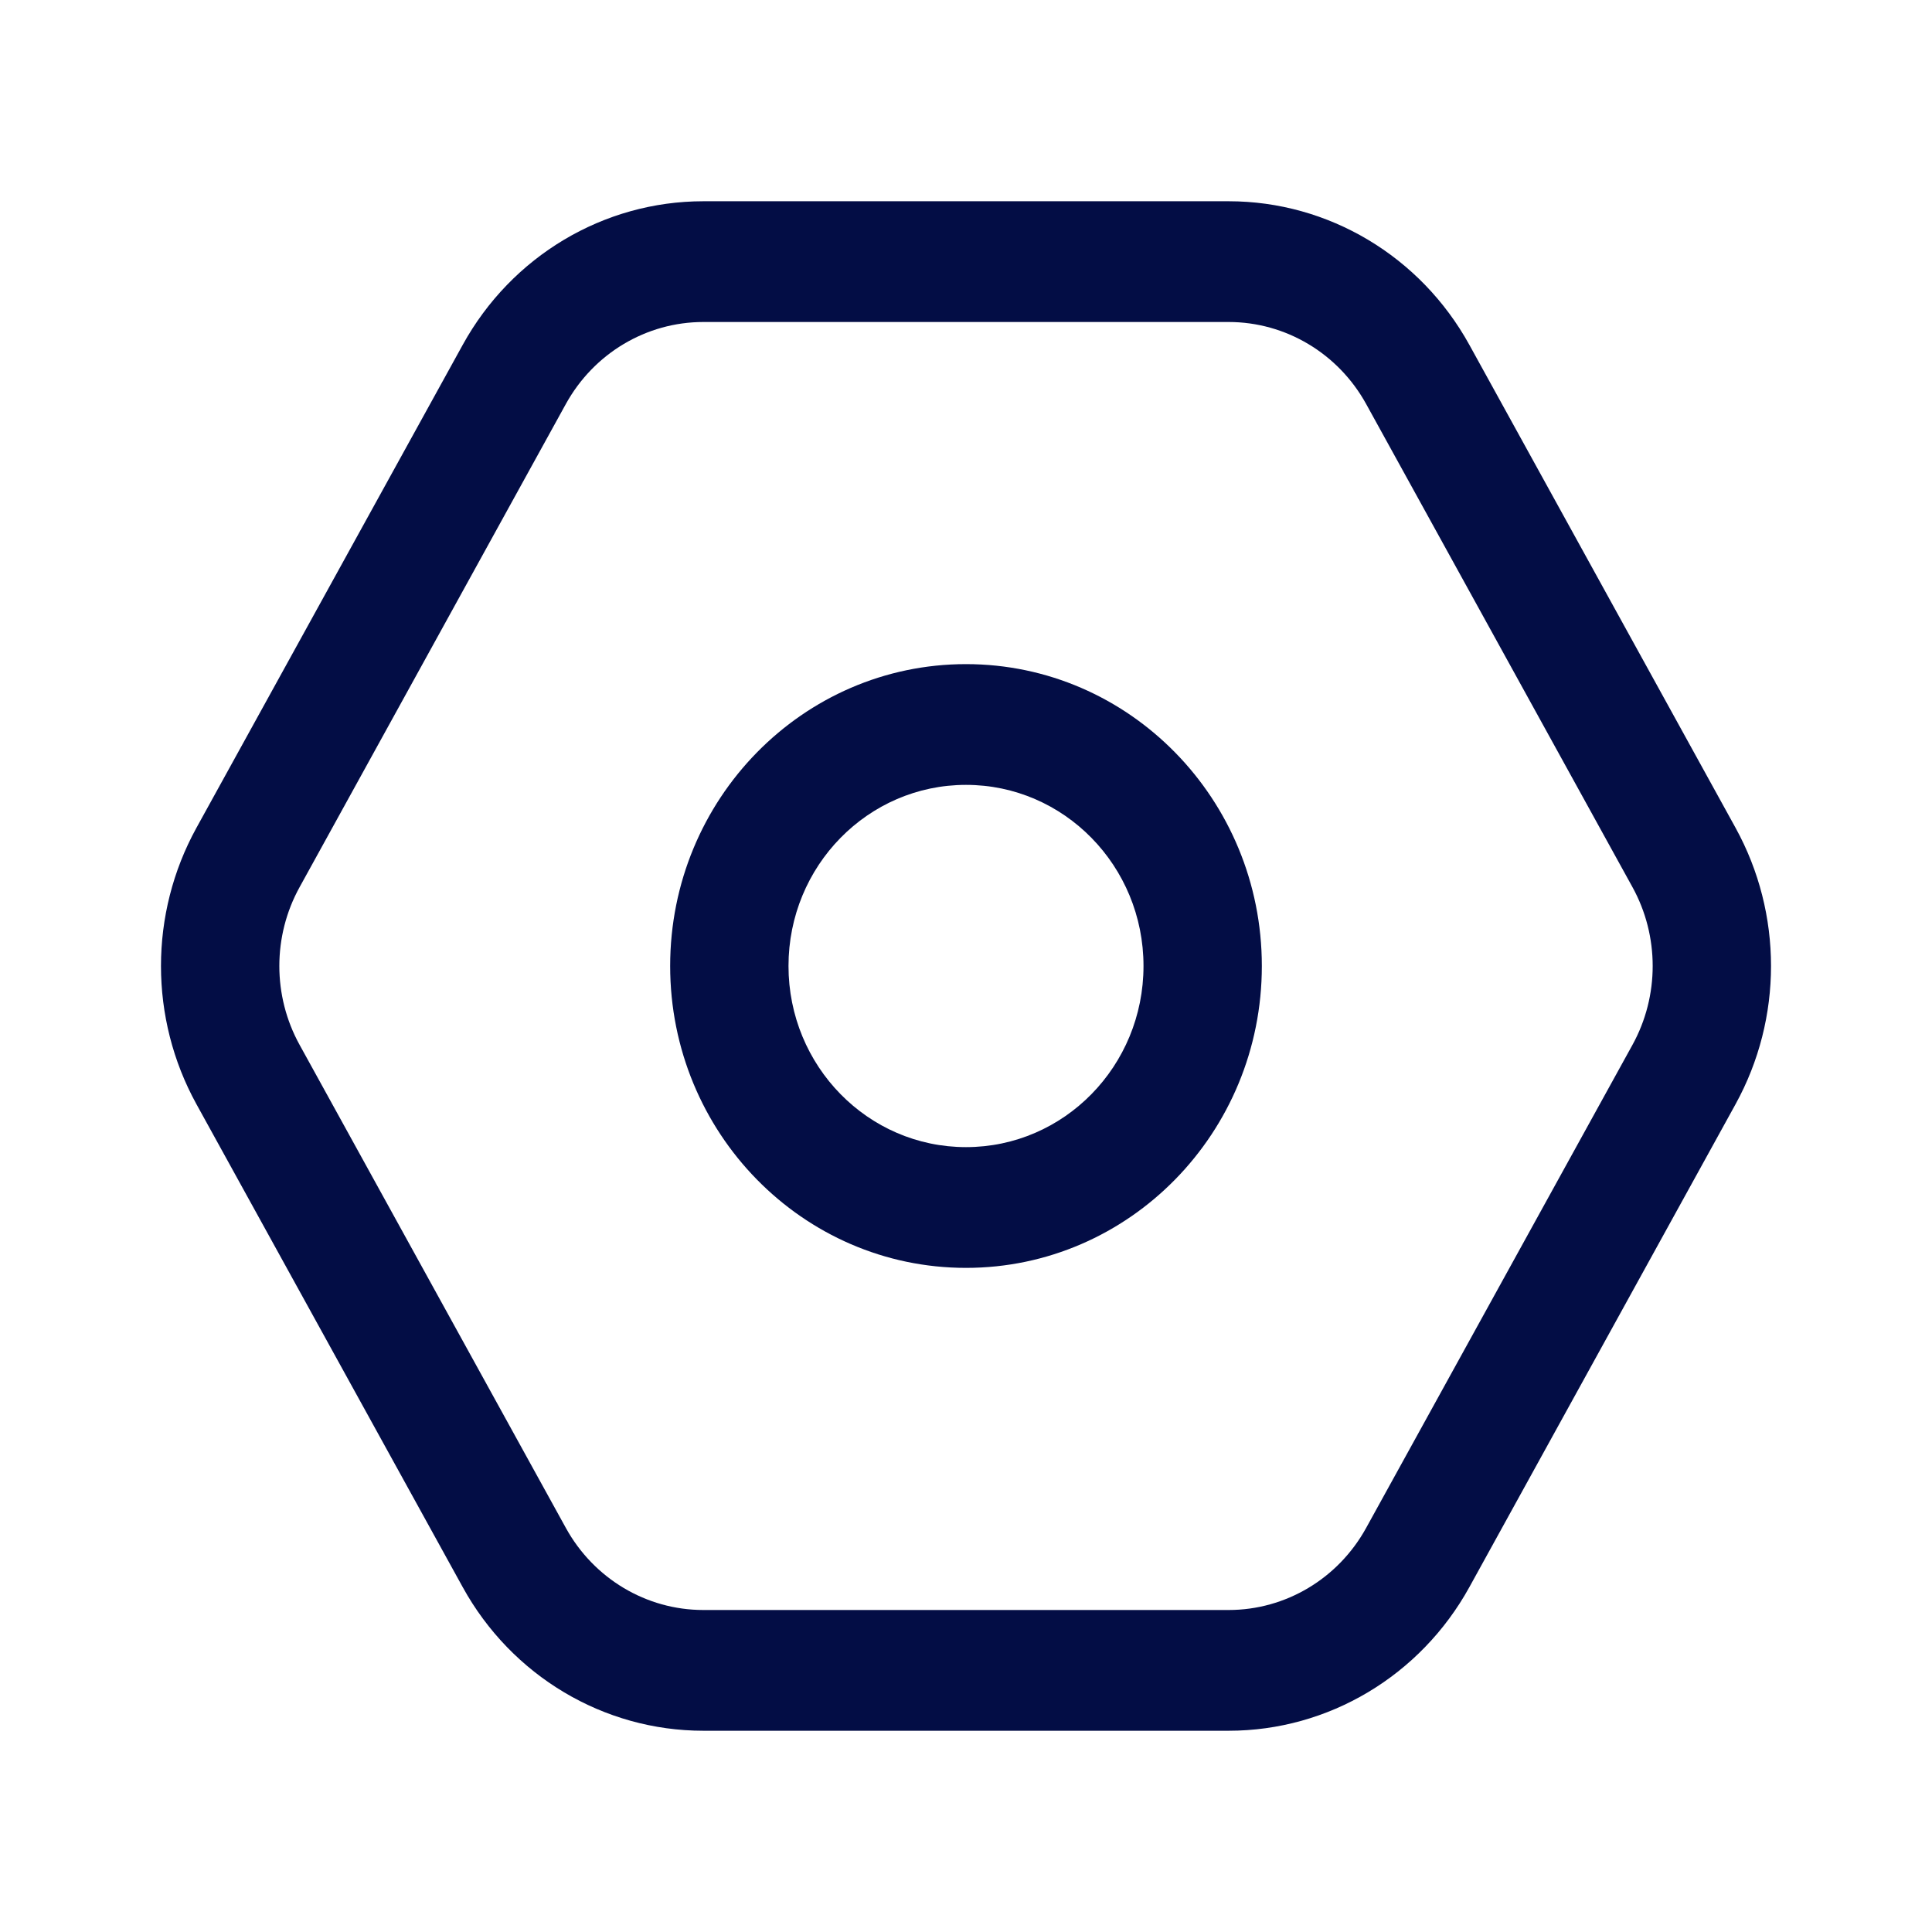
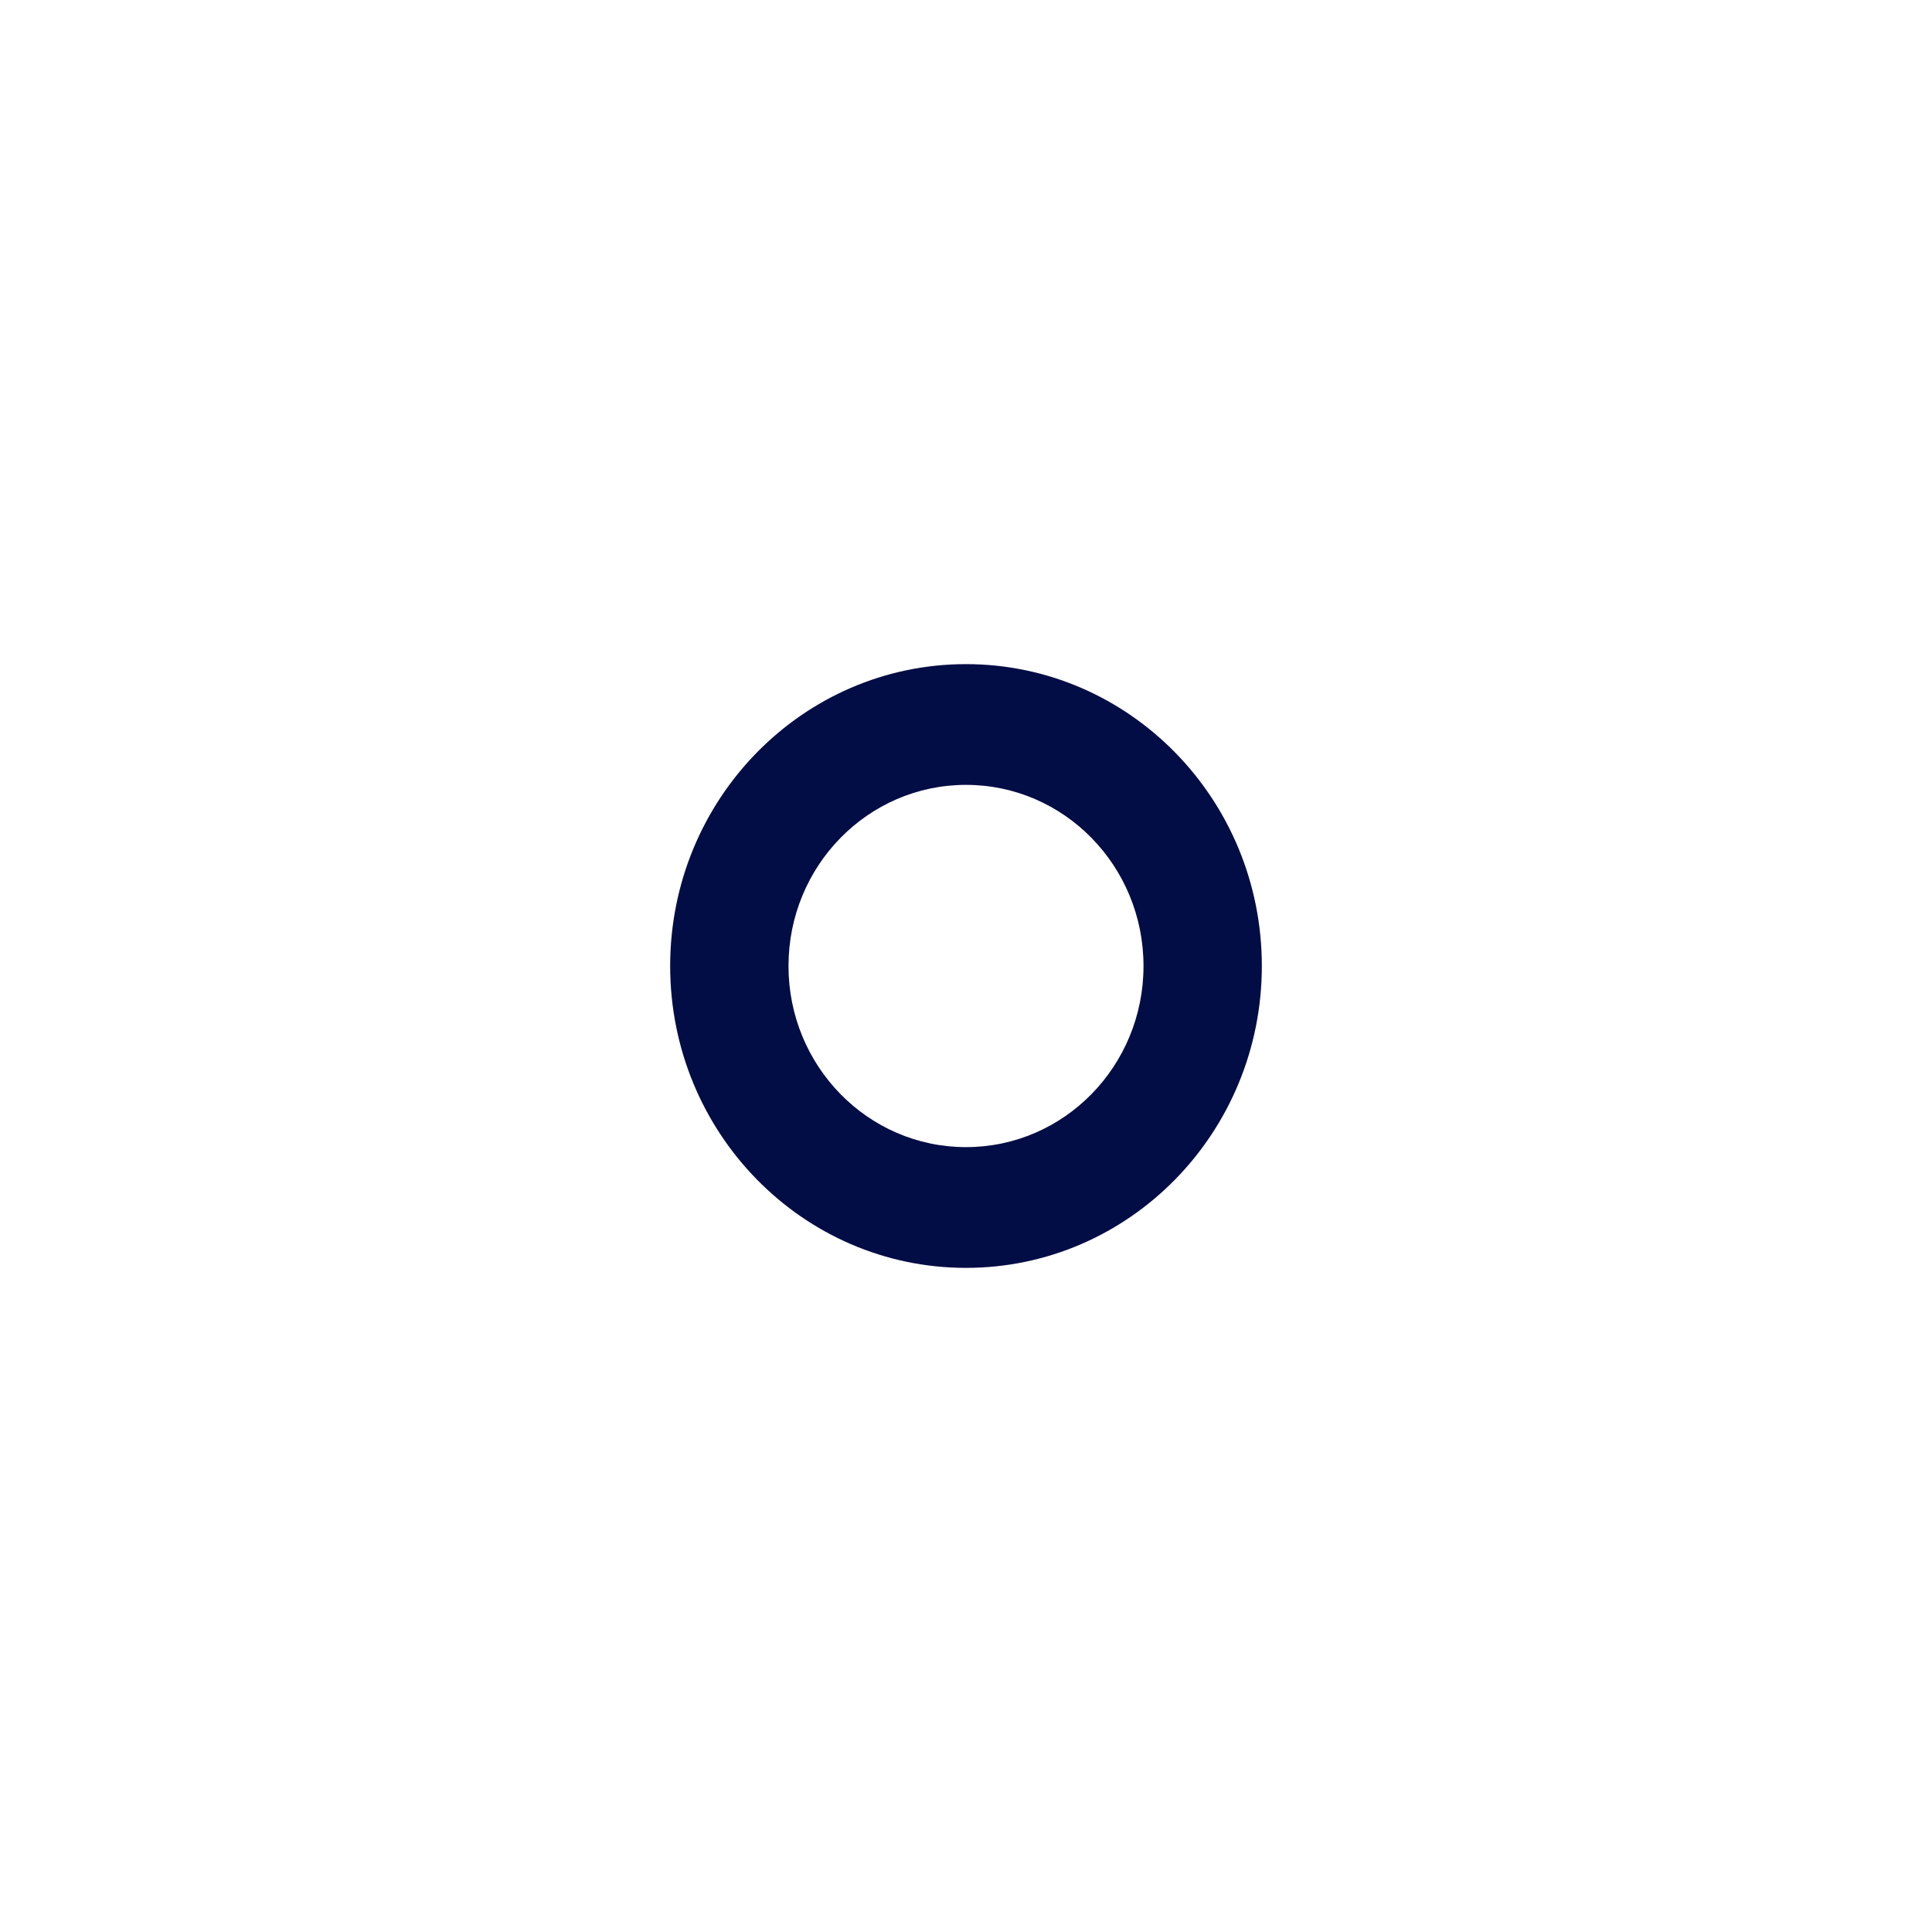
<svg xmlns="http://www.w3.org/2000/svg" width="800px" height="800px" viewBox="0 0 24 24" fill="none">
-   <path fill-rule="evenodd" clip-rule="evenodd" d="M2.44 10.284L5.748 4.284C6.355 3.182 7.498 2.5 8.737 2.5H15.263C16.502 2.5 17.645 3.182 18.253 4.284L21.56 10.284C22.147 11.35 22.147 12.65 21.56 13.716L18.253 19.716C17.645 20.818 16.502 21.5 15.263 21.5H8.737C7.498 21.5 6.355 20.818 5.748 19.716L2.44 13.716C1.853 12.65 1.853 11.35 2.44 10.284ZM3.722 11.02L7.029 5.019C7.376 4.39 8.029 4 8.737 4H15.263C15.971 4 16.624 4.39 16.971 5.019L20.279 11.02C20.614 11.628 20.614 12.372 20.279 12.98L16.971 18.98C16.624 19.61 15.971 20 15.263 20H8.737C8.029 20 7.376 19.61 7.029 18.98L3.722 12.98C3.386 12.372 3.386 11.628 3.722 11.02Z" fill="#030D45" />
  <path fill-rule="evenodd" clip-rule="evenodd" d="M12 9.75C10.782 9.75 9.795 10.757 9.795 12C9.795 13.243 10.782 14.25 12 14.25C13.218 14.25 14.205 13.243 14.205 12C14.205 10.757 13.218 9.75 12 9.75ZM8.325 12C8.325 9.929 9.971 8.25 12 8.25C14.029 8.25 15.675 9.929 15.675 12C15.675 14.071 14.029 15.75 12 15.75C9.971 15.75 8.325 14.071 8.325 12Z" fill="#030D45" />
</svg>